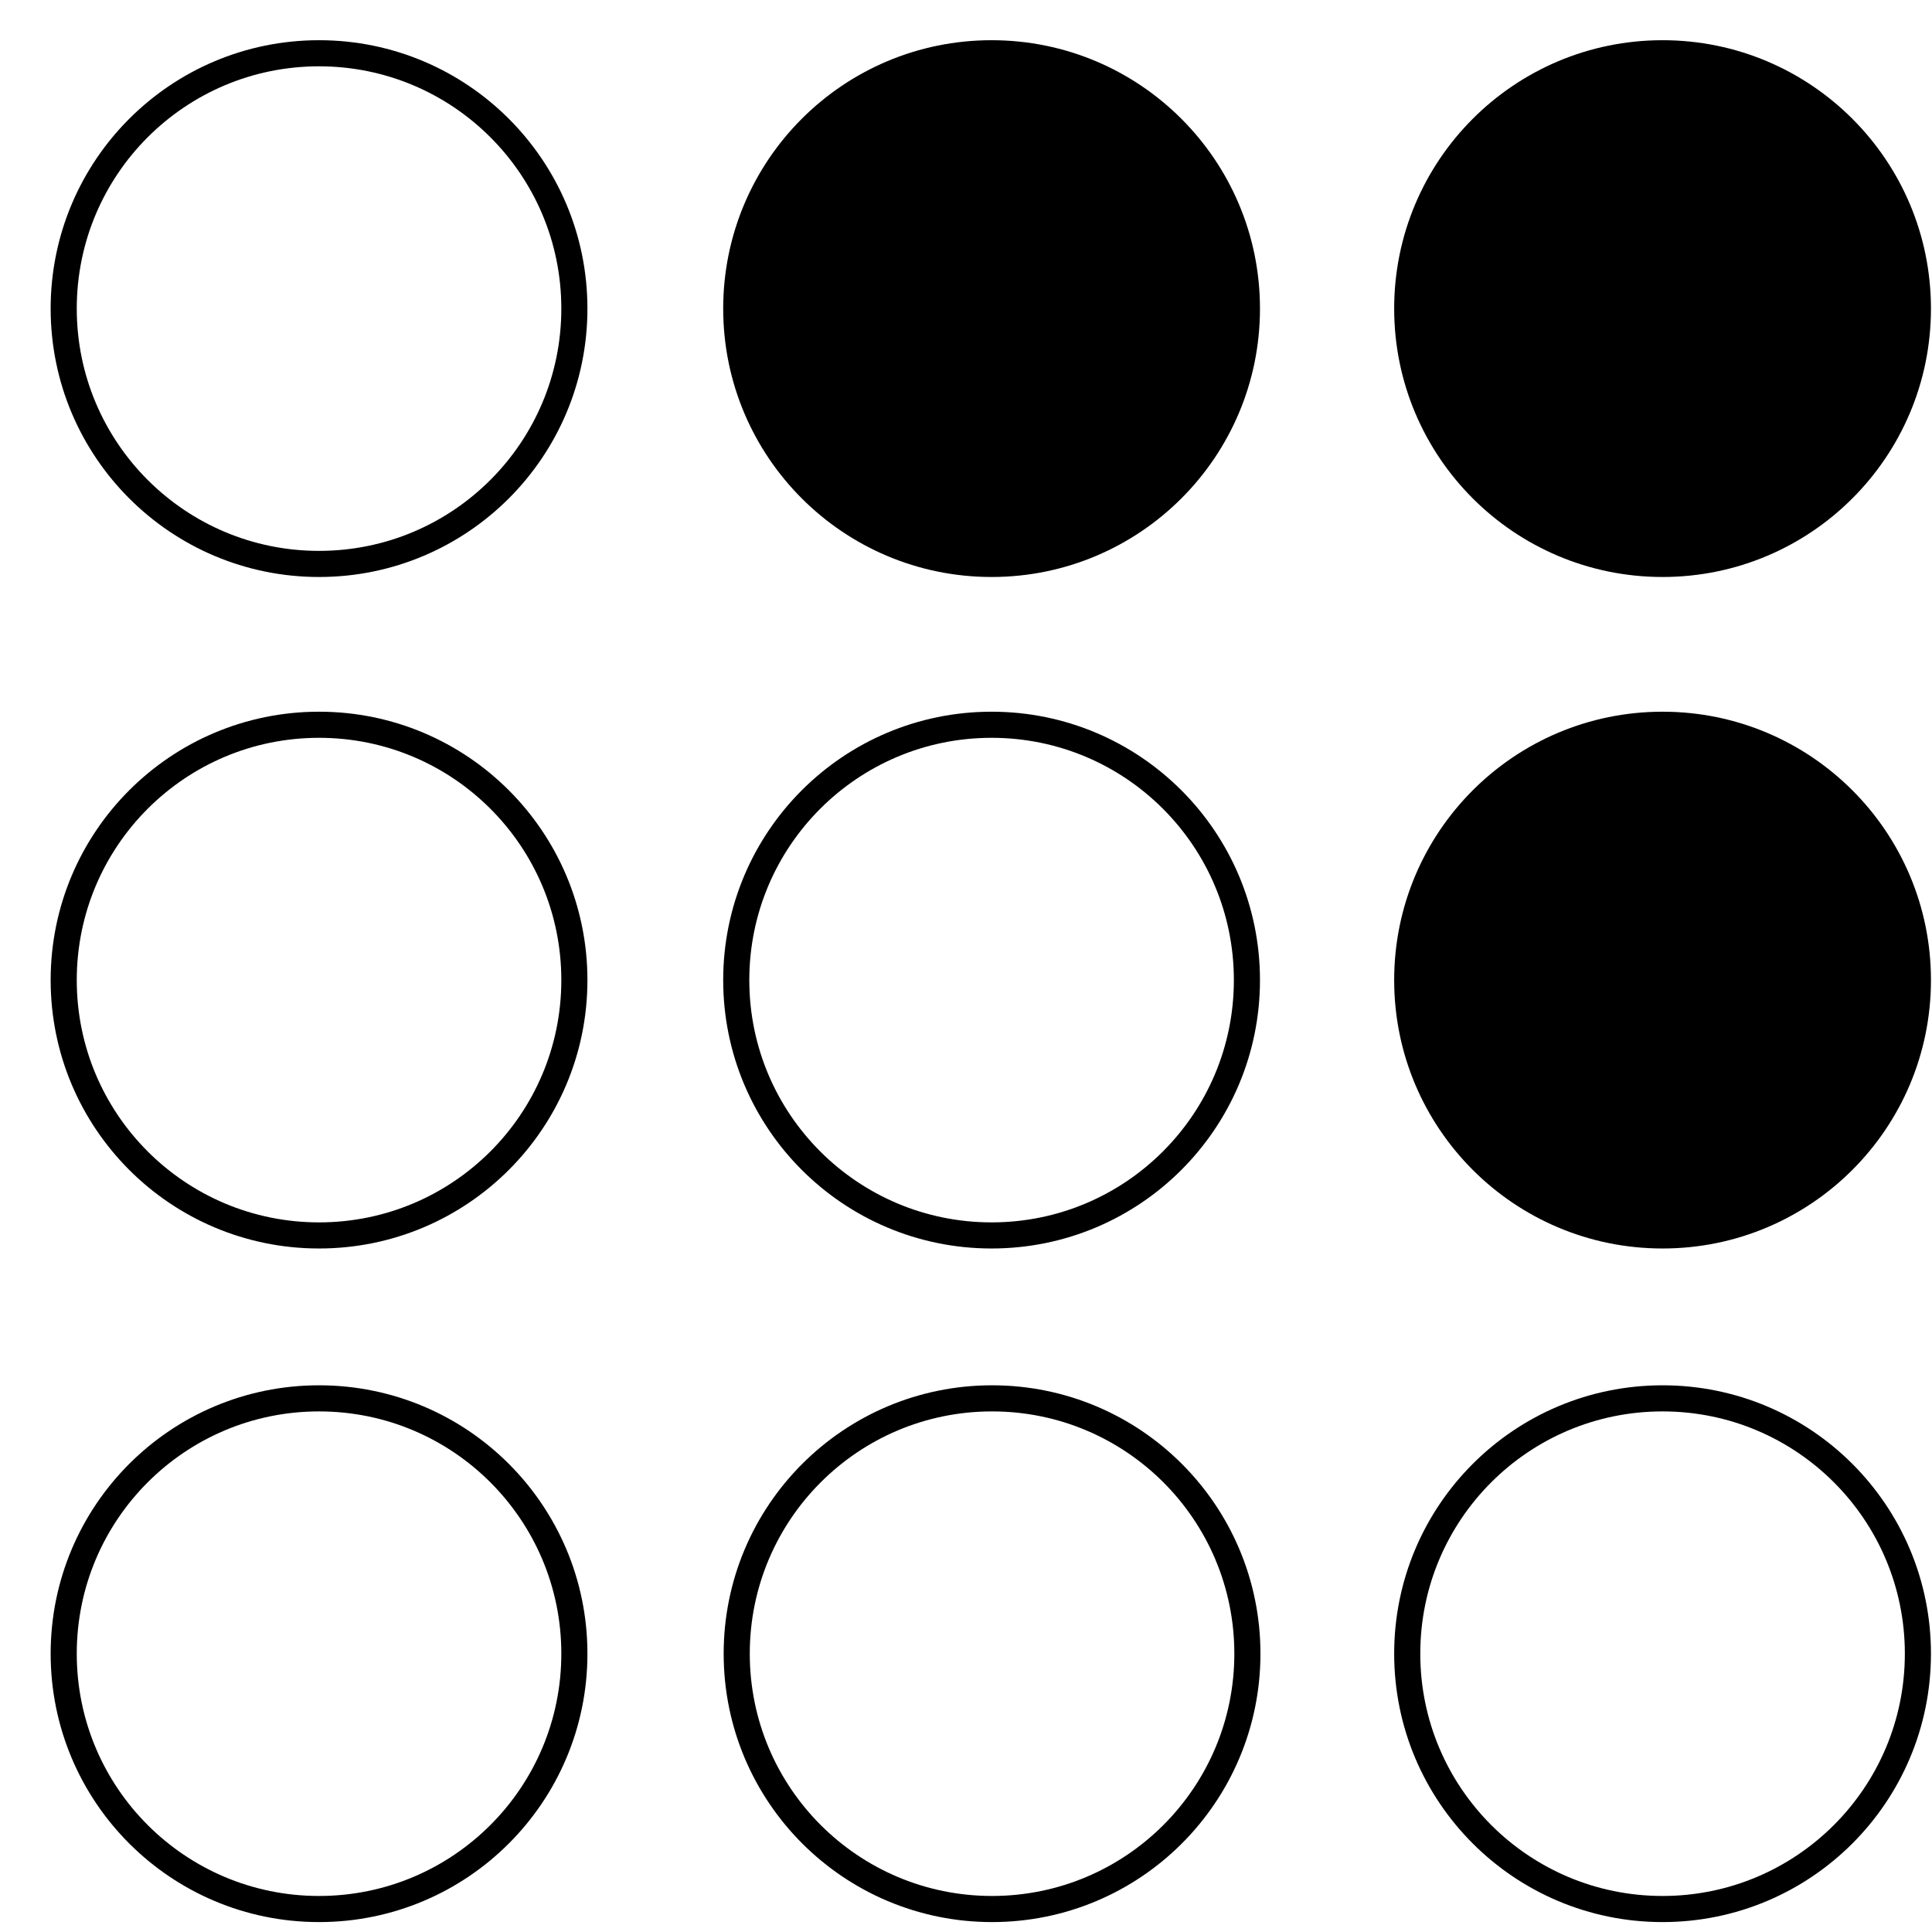
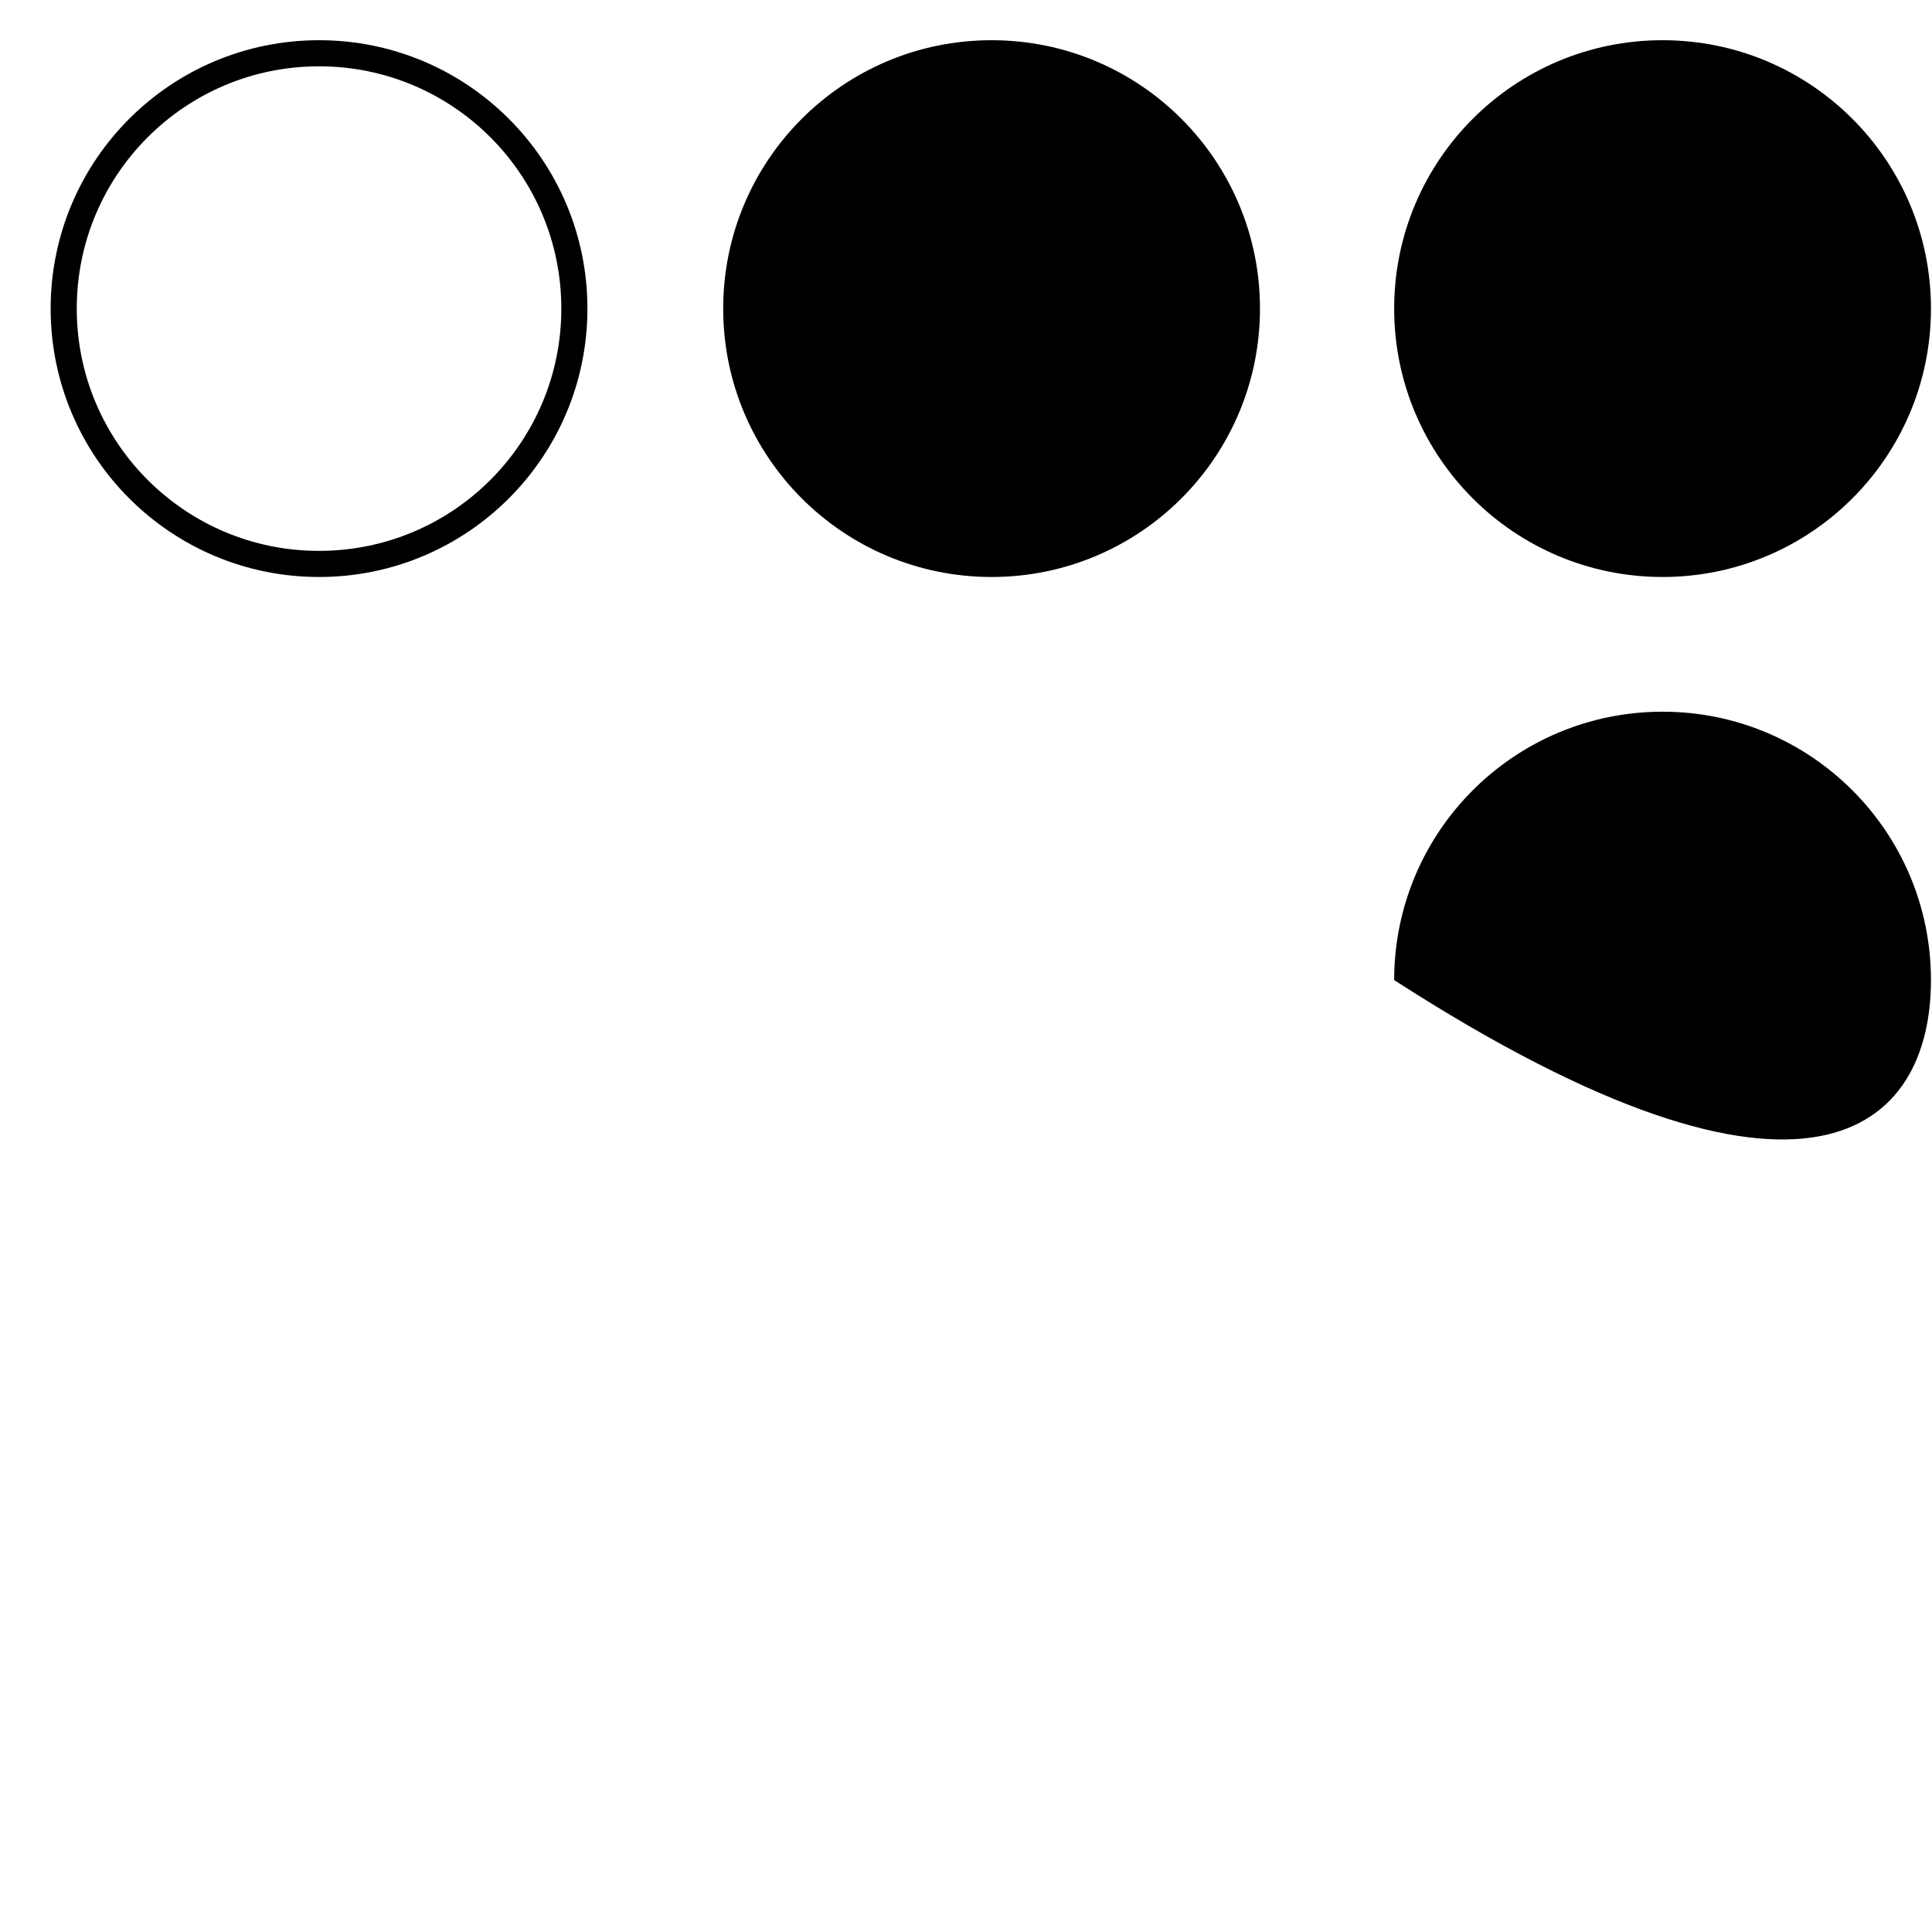
<svg xmlns="http://www.w3.org/2000/svg" width="37" height="37" viewBox="0 0 37 37" fill="none">
  <path d="M6.11 1.02C8.812 1.02 11 3.208 11 5.91C11 8.612 8.812 10.8 6.11 10.8C3.408 10.8 1.22 8.612 1.22 5.91C1.22 3.208 3.408 1.02 6.11 1.02Z" stroke="black" stroke-width="0.5" />
  <path d="M24.13 5.91C24.13 3.07 21.83 0.77 18.99 0.77C16.15 0.77 13.85 3.07 13.85 5.91C13.85 8.75 16.15 11.05 18.99 11.05C21.83 11.05 24.13 8.75 24.13 5.91Z" fill="black" />
-   <path d="M6.11 13.88C8.812 13.88 11 16.068 11 18.77C11 21.472 8.812 23.66 6.11 23.66C3.408 23.66 1.22 21.472 1.22 18.77C1.22 16.068 3.408 13.88 6.11 13.88Z" stroke="black" stroke-width="0.5" />
-   <path d="M18.99 13.88C21.692 13.88 23.88 16.068 23.88 18.77C23.88 21.472 21.692 23.66 18.99 23.66C16.288 23.66 14.1 21.472 14.1 18.77C14.1 16.068 16.288 13.88 18.99 13.88Z" stroke="black" stroke-width="0.5" />
  <path d="M36.98 5.91C36.98 3.07 34.68 0.77 31.84 0.77C29 0.77 26.7 3.07 26.7 5.91C26.7 8.75 29 11.05 31.84 11.05C34.68 11.05 36.98 8.75 36.98 5.91Z" fill="black" />
-   <path d="M36.98 18.77C36.98 15.93 34.68 13.63 31.84 13.63C29 13.63 26.7 15.93 26.7 18.77C26.7 21.61 29 23.91 31.84 23.91C34.68 23.91 36.98 21.61 36.98 18.77Z" fill="black" />
-   <path d="M6.11 26.78C8.812 26.78 11 28.968 11 31.67C11 34.372 8.812 36.56 6.11 36.56C3.408 36.56 1.22 34.372 1.22 31.67C1.22 28.968 3.408 26.78 6.11 26.78Z" stroke="black" stroke-width="0.5" />
-   <path d="M18.999 26.78C21.701 26.78 23.889 28.968 23.889 31.67C23.889 34.372 21.701 36.56 18.999 36.56C16.297 36.56 14.109 34.372 14.109 31.67C14.109 28.968 16.297 26.78 18.999 26.78Z" stroke="black" stroke-width="0.5" />
-   <path d="M31.84 26.78C34.542 26.78 36.73 28.968 36.73 31.67C36.73 34.372 34.542 36.56 31.84 36.56C29.138 36.56 26.95 34.372 26.95 31.67C26.95 28.968 29.138 26.78 31.84 26.78Z" stroke="black" stroke-width="0.5" />
+   <path d="M36.98 18.77C36.98 15.93 34.68 13.63 31.84 13.63C29 13.63 26.7 15.93 26.7 18.77C34.68 23.91 36.98 21.61 36.98 18.77Z" fill="black" />
</svg>